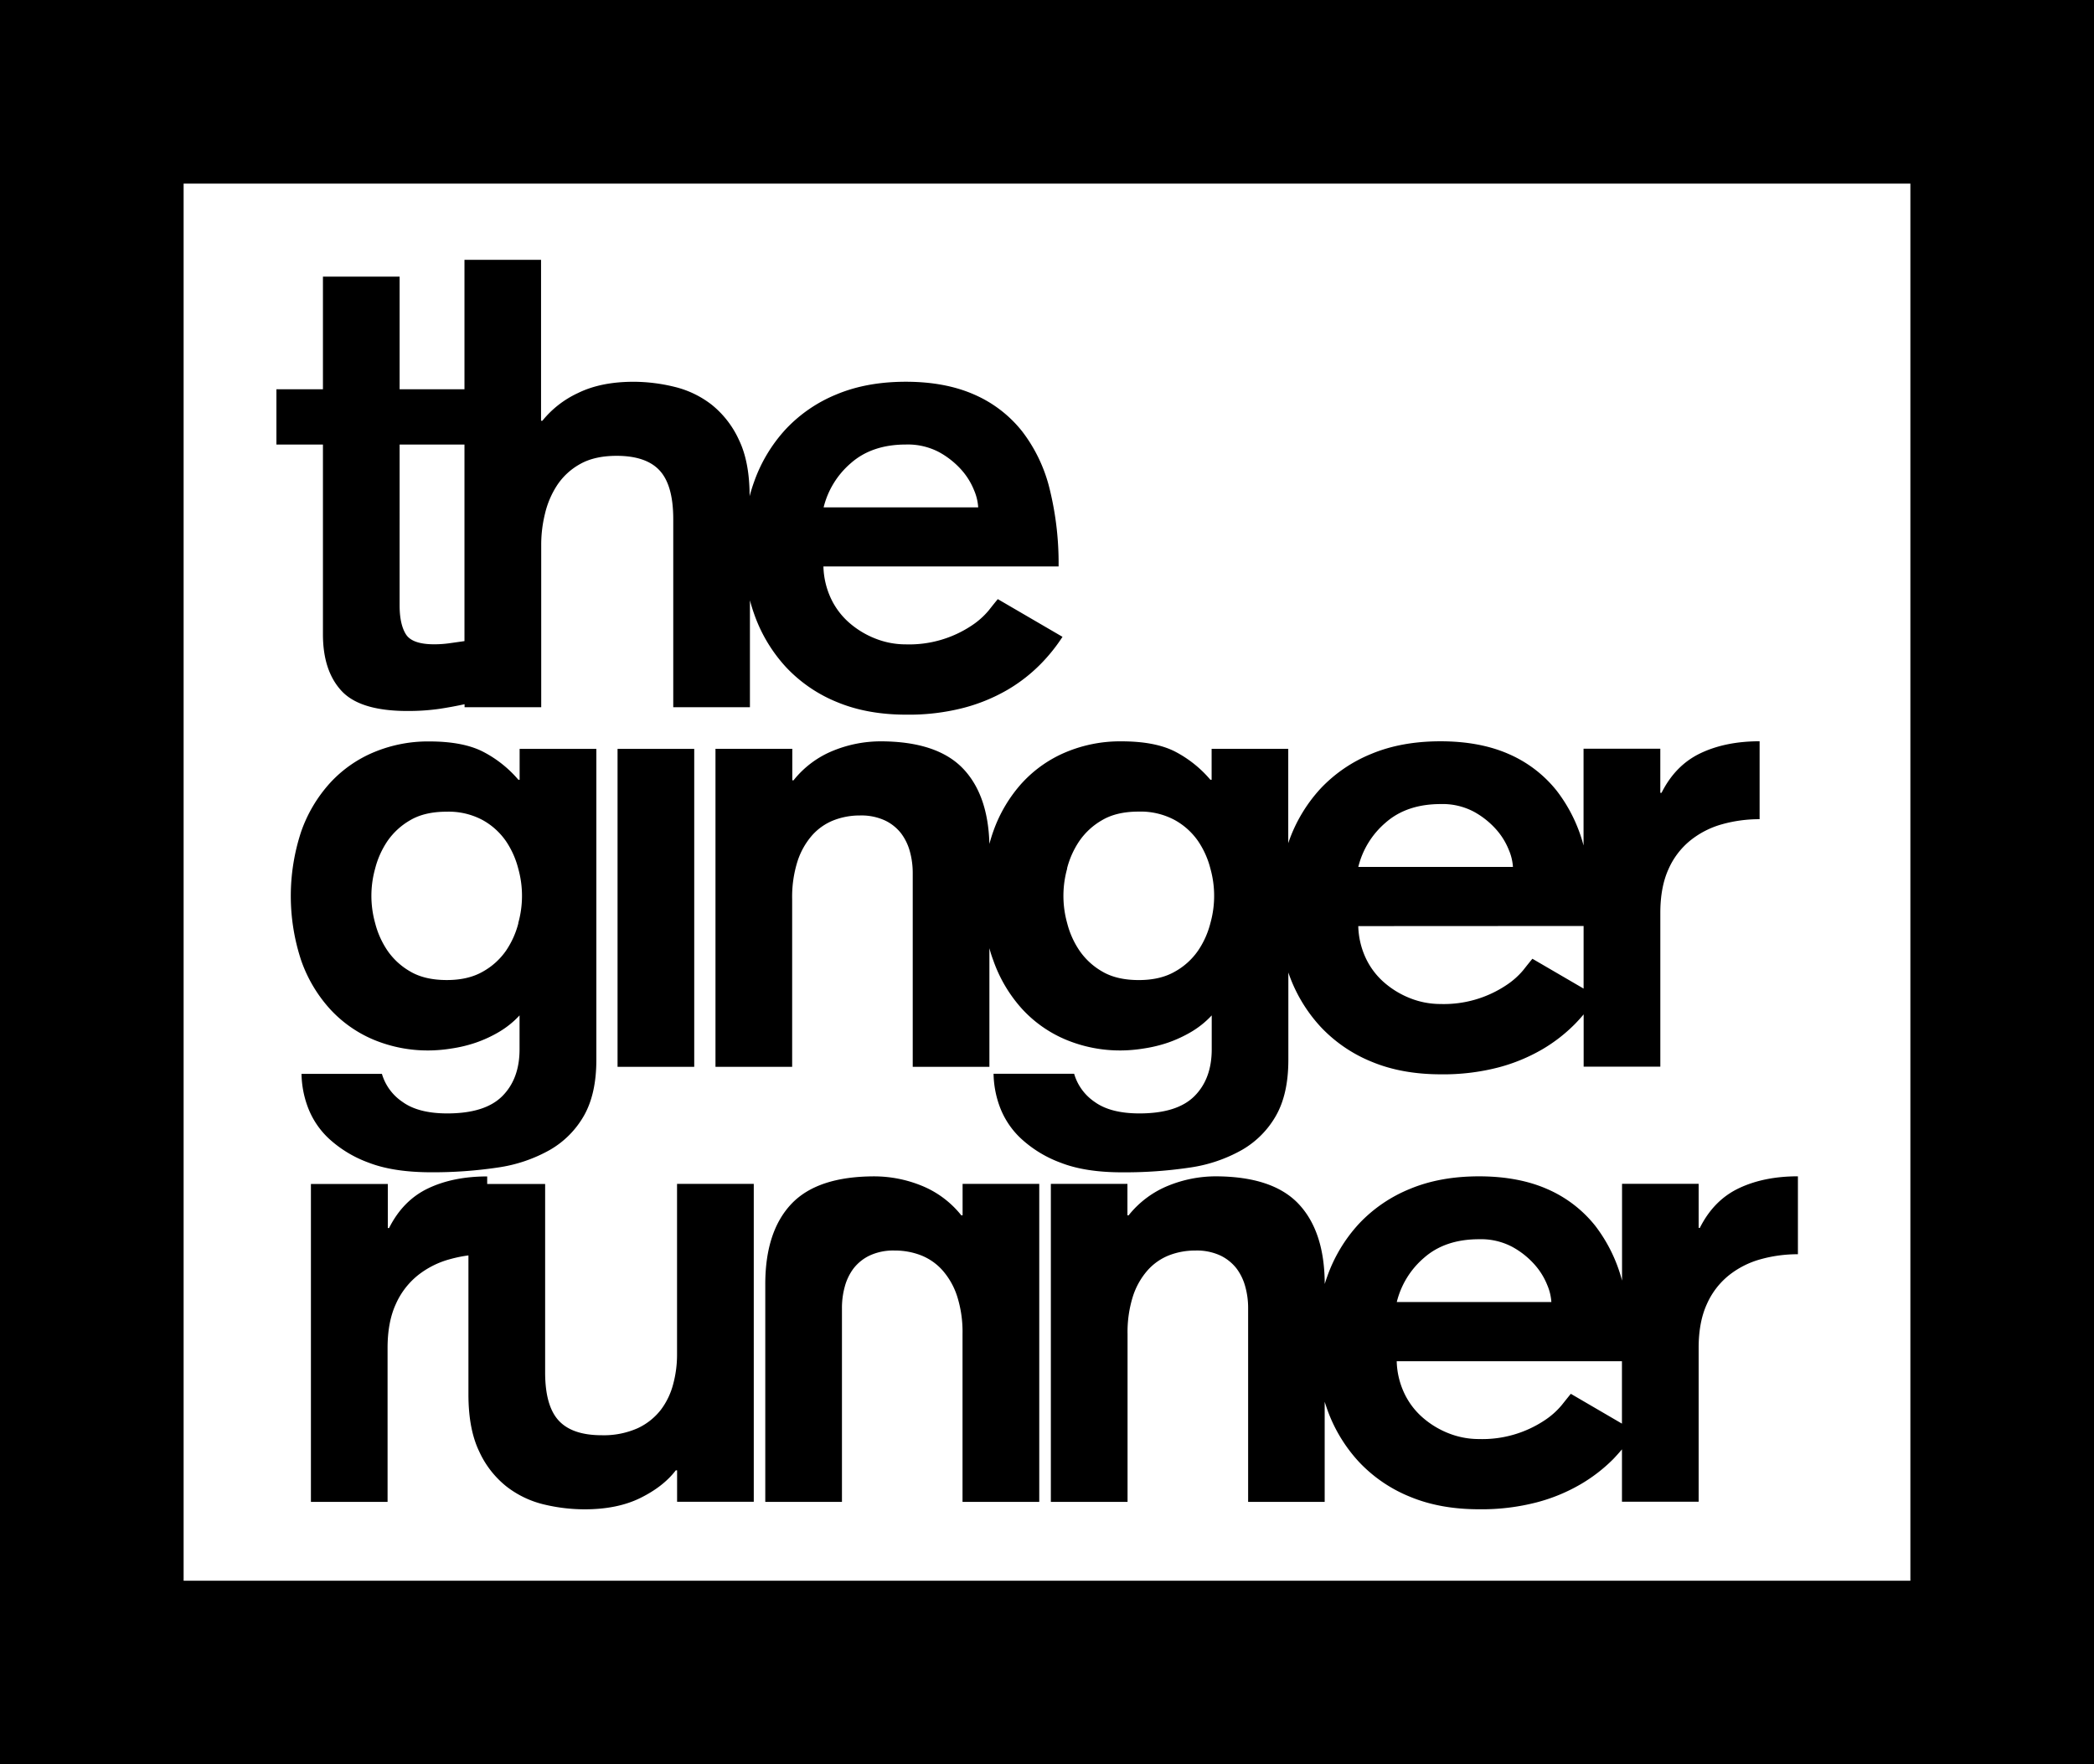
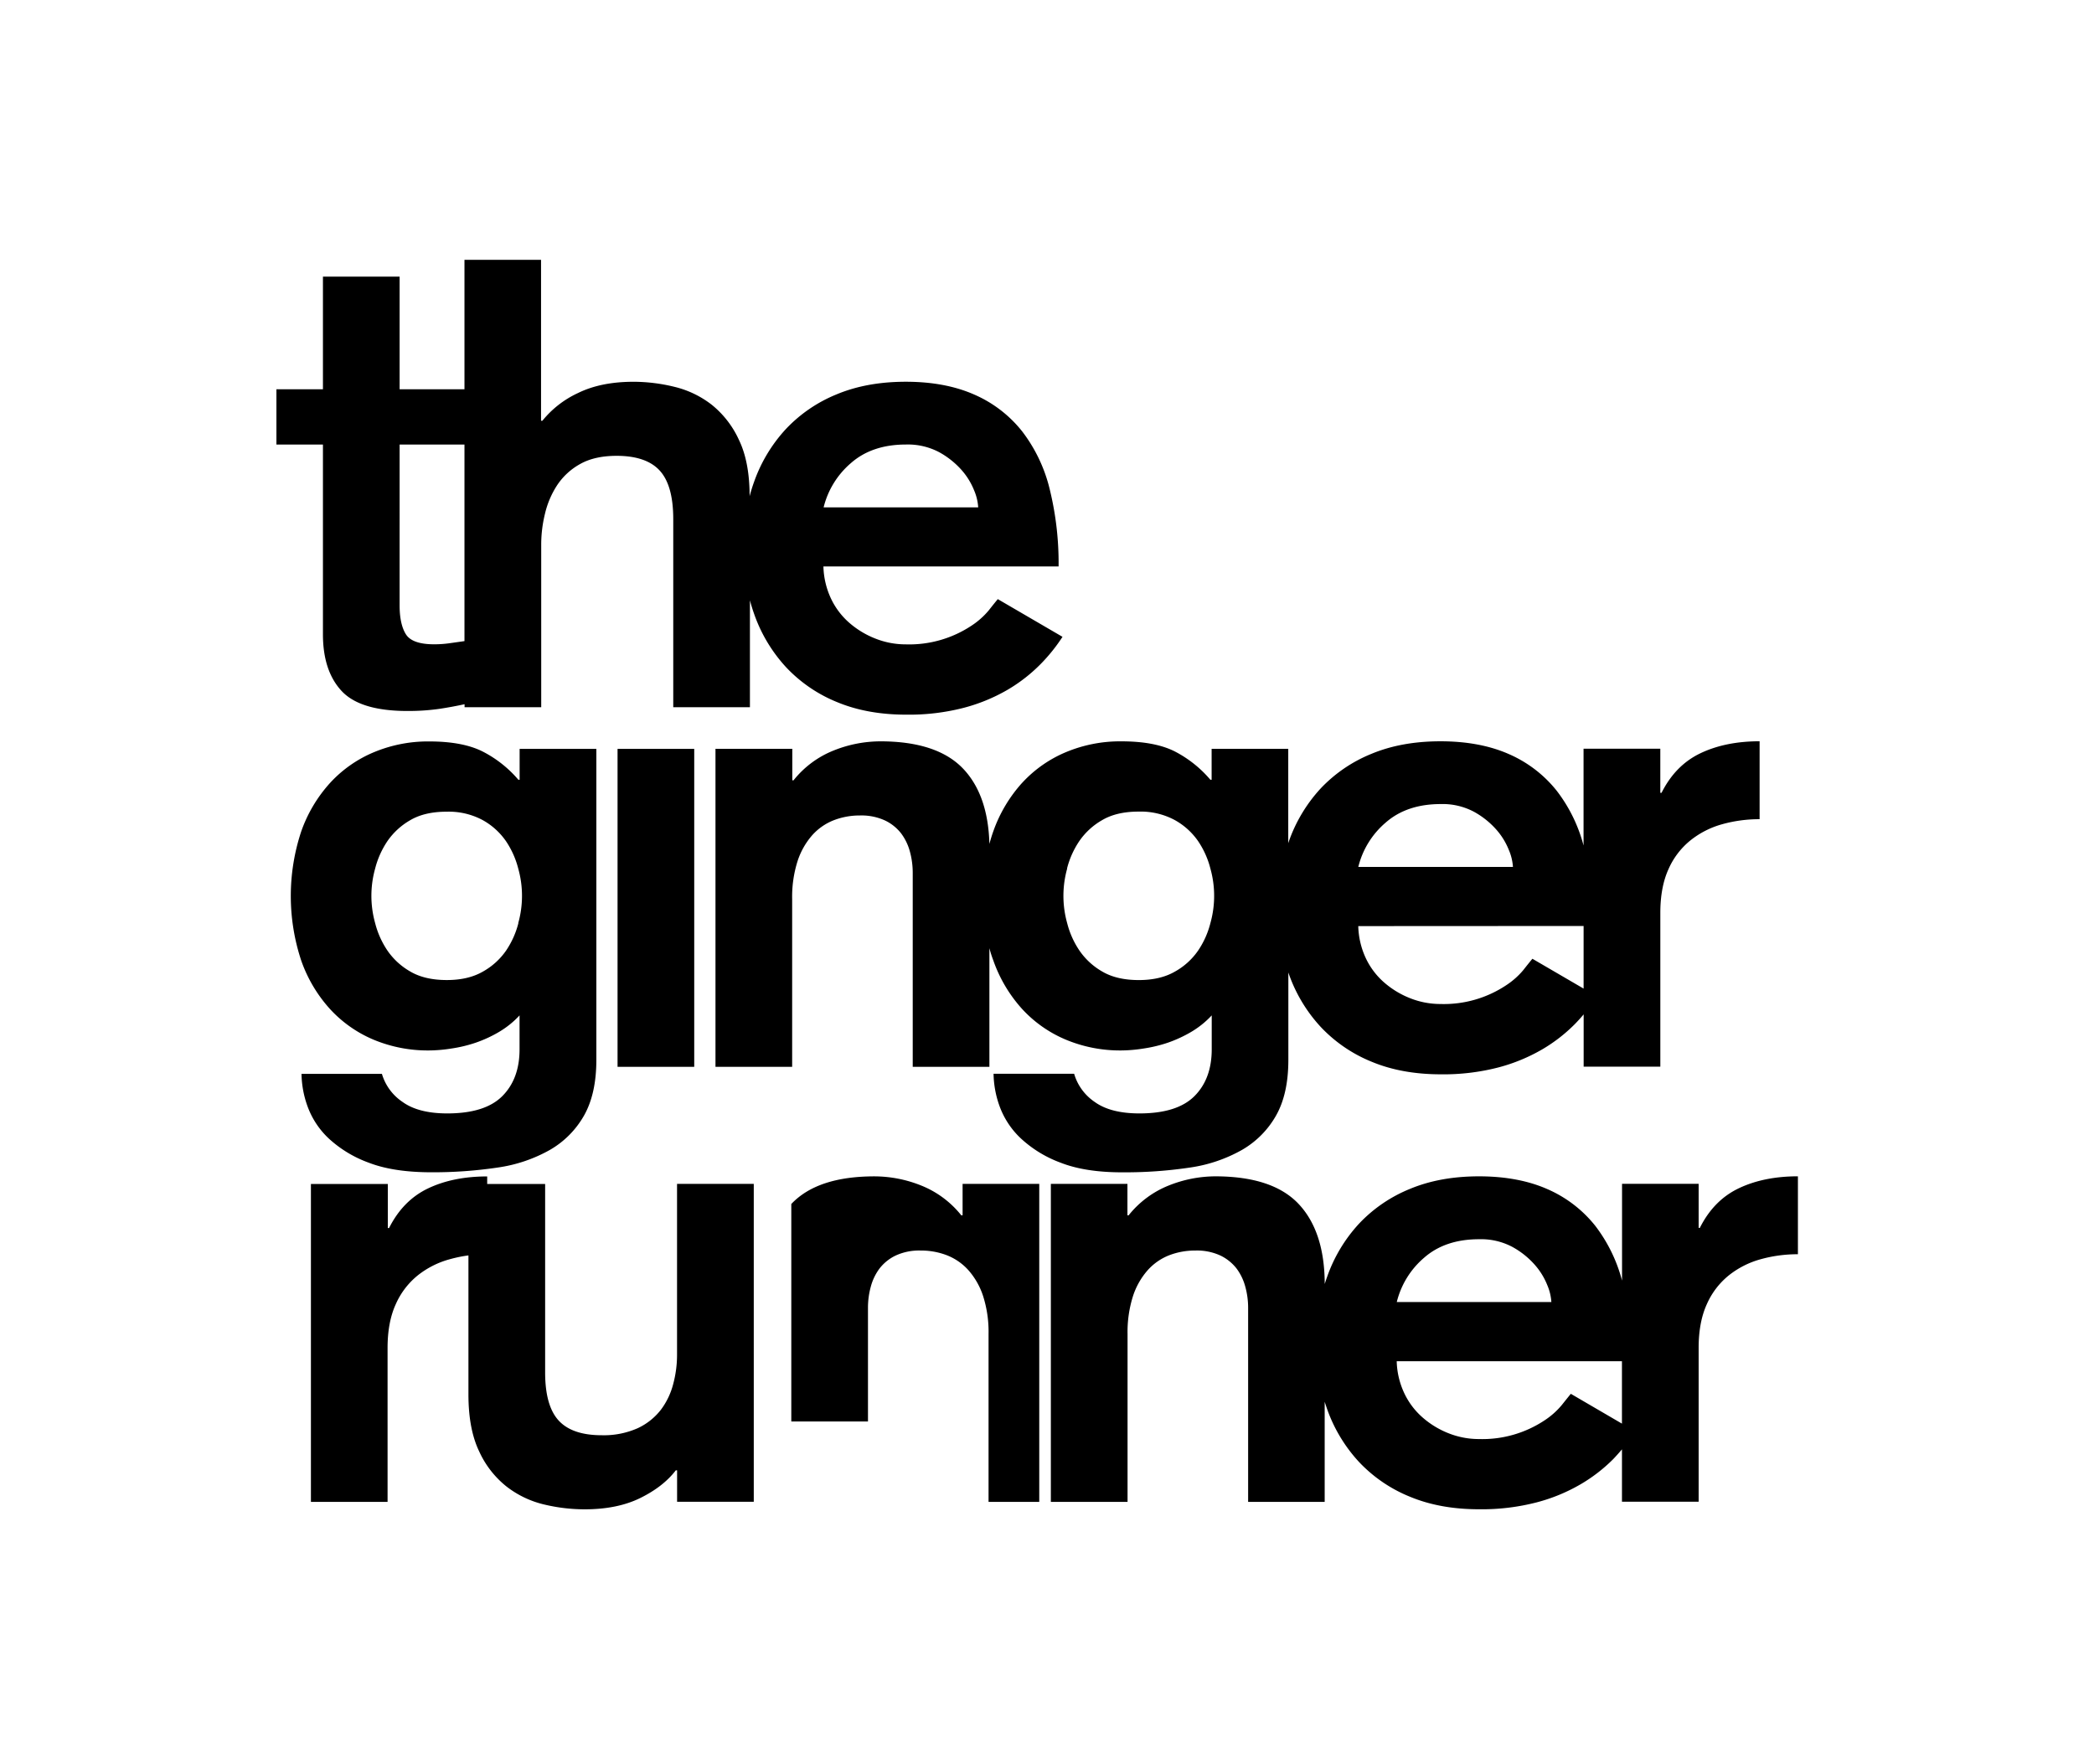
<svg xmlns="http://www.w3.org/2000/svg" viewBox="0 0 855.33 720.67">
  <title>TGRsquareLogo_SVG</title>
  <g id="Layer_2" data-name="Layer 2">
    <g id="Layer_1-2" data-name="Layer 1">
-       <path d="M131.91,259.09q0,14.9,7.58,23.1t26.85,8.22a90.38,90.38,0,0,0,13.35-.9q5.12-.79,10.07-1.86v1.22h31.31V222.15a52.84,52.84,0,0,1,1.54-12.33,36.55,36.55,0,0,1,5-11.69,26.74,26.74,0,0,1,9.37-8.6q5.89-3.33,14.89-3.34,12.06,0,17.58,6T275,211.88v77h31.32V245.21q.78,2.94,1.8,5.79a62.4,62.4,0,0,0,13,21.57,58.86,58.86,0,0,0,20.79,14.21q12.33,5.13,28.24,5.13a89.1,89.1,0,0,0,23.61-2.82,71.83,71.83,0,0,0,17.92-7.41,65.41,65.41,0,0,0,13.22-10.27,70.64,70.64,0,0,0,9.1-11.29l-26.43-15.4q-1.29,1.53-3.72,4.62a31.77,31.77,0,0,1-6.93,6.16A46,46,0,0,1,370,263.2a33.56,33.56,0,0,1-12.32-2.32A36.36,36.36,0,0,1,347,254.47a30.26,30.26,0,0,1-7.58-10,32.79,32.79,0,0,1-3.08-13.09h96.06a126.6,126.6,0,0,0-3.6-31.44,63.07,63.07,0,0,0-11.29-23.75,50.72,50.72,0,0,0-19.51-15q-11.85-5.25-28-5.26-15.93,0-28.24,5.14A58.86,58.86,0,0,0,321,175.26a62.26,62.26,0,0,0-13,21.61c-.69,1.91-1.28,3.84-1.81,5.81q0-14-4.36-23a39.27,39.27,0,0,0-11.17-14.4A40,40,0,0,0,275.46,158a70.69,70.69,0,0,0-16.69-2.06q-13.36,0-22.72,4.62a40.52,40.52,0,0,0-14.5,11.3H221V106.12H189.72V159H163.23V113H131.91V159h-19v22.59h19Zm215.68-69.95q8.6-7.56,22.46-7.57a27.34,27.34,0,0,1,13.47,3.08,34.19,34.19,0,0,1,9.12,7.19,28.38,28.38,0,0,1,5.26,8.47,20.74,20.74,0,0,1,1.66,6.93H336.42A34.73,34.73,0,0,1,347.59,189.14Zm-184.36-7.57h26.49v80.3l-5.57.79a45.58,45.58,0,0,1-6.8.51q-9,0-11.56-4.1t-2.56-11.81ZM150.52,474.88q10.14,3.94,25.54,3.95a178.24,178.24,0,0,0,27.21-1.93,60.66,60.66,0,0,0,21.32-7.19,37.52,37.52,0,0,0,14-14.11q5-8.87,5-22.72v-127H212.25V318.5h-.51a47.82,47.82,0,0,0-14.12-11.29q-8.22-4.36-22.33-4.36a57.32,57.32,0,0,0-22.46,4.36,50.88,50.88,0,0,0-18,12.58,58,58,0,0,0-11.81,19.88,83.78,83.78,0,0,0,0,52.63,57.92,57.92,0,0,0,11.81,19.89,50.88,50.88,0,0,0,18,12.58,57.47,57.47,0,0,0,22.46,4.3,60.34,60.34,0,0,0,9.11-.79,55.76,55.76,0,0,0,9.88-2.37,51.79,51.79,0,0,0,9.48-4.36,37,37,0,0,0,8.46-6.8v13.86q0,12.06-7.05,19.12t-22.46,7.06q-11.85,0-18.35-4.74A20.87,20.87,0,0,1,156,438.63H123.16a40.54,40.54,0,0,0,2.44,13.22,33.81,33.81,0,0,0,8.6,13.1A48.27,48.27,0,0,0,150.52,474.88Zm61.22-97.8a35.66,35.66,0,0,1-5,11.17,28.22,28.22,0,0,1-9.48,8.6q-6,3.47-14.75,3.46-9,0-14.89-3.46a28.4,28.4,0,0,1-9.38-8.6,35.66,35.66,0,0,1-5-11.17,41.31,41.31,0,0,1,0-22.33,35.89,35.89,0,0,1,5-11.17,28.6,28.6,0,0,1,9.32-8.56q5.91-3.48,14.89-3.47A29.29,29.29,0,0,1,197.2,335a28.19,28.19,0,0,1,9.48,8.59,35.92,35.92,0,0,1,5,11.17,41.31,41.31,0,0,1,0,22.33Zm40.51-71.19h31.32V435.77H252.25Zm165.27,13.86a58.35,58.35,0,0,0-11.81,19.88c-.59,1.65-1.11,3.35-1.57,5.08q-.54-19.9-10.62-30.61-10.65-11.3-34-11.29a51.53,51.53,0,0,0-18.95,3.72,39.71,39.71,0,0,0-16.43,12.19h-.51V305.86H292.25V435.77h31.32V367.23a48.11,48.11,0,0,1,2.18-15.4,30.09,30.09,0,0,1,6-10.66,23.08,23.08,0,0,1,8.86-6.15,29.36,29.36,0,0,1,10.65-1.93,23,23,0,0,1,10.27,2.06,18.3,18.3,0,0,1,6.55,5.26,21.8,21.8,0,0,1,3.59,7.45,32.81,32.81,0,0,1,1.15,8.59v79.32h31.32V387.31a48.35,48.35,0,0,0,1.58,4.95,58.21,58.21,0,0,0,11.8,19.89,51,51,0,0,0,18,12.58A57.51,57.51,0,0,0,458,429.07a60.58,60.58,0,0,0,9.12-.79,57.08,57.08,0,0,0,9.88-2.37,53.06,53.06,0,0,0,9.47-4.36,37.34,37.34,0,0,0,8.48-6.8v13.86q0,12.06-7.06,19.12t-22.46,7.06q-11.85,0-18.35-4.74a20.91,20.91,0,0,1-8.33-11.46H405.84a40.59,40.59,0,0,0,2.44,13.22,34,34,0,0,0,8.6,13.09,48.37,48.37,0,0,0,16.3,10q10.14,4,25.54,3.95a178.34,178.34,0,0,0,27.21-1.93,60.66,60.66,0,0,0,21.32-7.19,37.45,37.45,0,0,0,14-14.11q5-8.86,5-22.72V397.23c.08.22.15.45.23.67a62.15,62.15,0,0,0,13,21.57,58.86,58.86,0,0,0,20.79,14.21q12.31,5.13,28.24,5.14A89.52,89.52,0,0,0,612.07,436a72.25,72.25,0,0,0,18-7.44,65.13,65.13,0,0,0,13.22-10.27q1.9-1.95,3.58-3.95V435.7h31.32V372.88q0-10.53,3.33-17.85a31.28,31.28,0,0,1,9-11.79,36.19,36.19,0,0,1,12.95-6.58,56.27,56.27,0,0,1,15.27-2.05V302.78q-13.87,0-24.13,4.88t-15.92,16.17h-.51v-18H646.83v39.53a62.76,62.76,0,0,0-10.92-22.31,50.87,50.87,0,0,0-19.51-15q-11.85-5.25-28-5.26-15.93,0-28.24,5.14a58.86,58.86,0,0,0-20.79,14.21,62.36,62.36,0,0,0-12.94,21.61c-.08.22-.14.45-.22.67V305.86H494.91V318.5h-.51a47.82,47.82,0,0,0-14.08-11.33q-8.22-4.37-22.33-4.36a57.32,57.32,0,0,0-22.46,4.36,51,51,0,0,0-18,12.58ZM566,336q8.61-7.56,22.46-7.57a27.33,27.33,0,0,1,13.48,3.08,34,34,0,0,1,9.11,7.19,28.38,28.38,0,0,1,5.26,8.47,21,21,0,0,1,1.68,6.93H554.82A34.65,34.65,0,0,1,566,336Zm80.85,42.23V403.8l-20.91-12.18q-1.29,1.53-3.72,4.62a31.59,31.59,0,0,1-6.94,6.16,45.94,45.94,0,0,1-26.85,7.7,33.56,33.56,0,0,1-12.32-2.32,36.36,36.36,0,0,1-10.65-6.41,30.26,30.26,0,0,1-7.58-10,32.74,32.74,0,0,1-3.07-13.09Zm-211-23.49a35.69,35.69,0,0,1,5-11.17,28.41,28.41,0,0,1,9.36-8.59q5.91-3.48,14.89-3.47A29.36,29.36,0,0,1,479.92,335a28.19,28.19,0,0,1,9.48,8.59,35.69,35.69,0,0,1,5,11.17,41.31,41.31,0,0,1,0,22.33,35.46,35.46,0,0,1-5,11.17,28,28,0,0,1-9.48,8.6q-6,3.47-14.76,3.46-9,0-14.89-3.46a28.34,28.34,0,0,1-9.36-8.6,35.46,35.46,0,0,1-5-11.17,41.31,41.31,0,0,1,0-22.33ZM276.55,553.41A46,46,0,0,1,275,565.25a29.85,29.85,0,0,1-5,10.52,25.74,25.74,0,0,1-9.48,7.58,34.1,34.1,0,0,1-14.74,2.89q-12.06,0-17.58-6t-5.53-19.63v-77H199v-3.08q-13.87,0-24.13,4.88t-15.95,16.2h-.51v-18H127V613.47h31.31V550.58q0-10.53,3.34-17.84a31.39,31.39,0,0,1,9-11.8,36.22,36.22,0,0,1,13-6.57,54.34,54.34,0,0,1,7.69-1.58v56.78q0,14.13,4.37,23.24a38.92,38.92,0,0,0,11.16,14.36,40,40,0,0,0,15.27,7.33,71.07,71.07,0,0,0,16.69,2q13.33,0,22.71-4.62t14.5-11.3h.53v12.84h31.32V483.56H276.55Zm116.64-57h-.54a39.79,39.79,0,0,0-16.43-12.19,51.5,51.5,0,0,0-19-3.72q-23.36,0-34,11.29t-10.63,32.83v88.84h31.32V534.15a32.39,32.39,0,0,1,1.15-8.59,21.8,21.8,0,0,1,3.59-7.45,18.3,18.3,0,0,1,6.55-5.26,22.84,22.84,0,0,1,10.27-2.05,29.35,29.35,0,0,1,10.65,1.92,23.11,23.11,0,0,1,8.86,6.16,30,30,0,0,1,6,10.65,48.11,48.11,0,0,1,2.18,15.4v68.54H424.5V483.56H393.19Zm301.16,5.14h-.51v-18H662.55v39.53a63.11,63.11,0,0,0-10.9-22.33,50.87,50.87,0,0,0-19.51-15q-11.85-5.25-28-5.26-15.92,0-28.24,5.14a59,59,0,0,0-20.79,14.21,62.25,62.25,0,0,0-13,21.63c-.36,1-.7,2-1,3q-.06-21.43-10.66-32.69t-34-11.29a51.7,51.7,0,0,0-19,3.72,39.79,39.79,0,0,0-16.43,12.19h-.5V483.56H429.24V613.47h31.33V544.93a48.39,48.39,0,0,1,2.18-15.4,30.07,30.07,0,0,1,6-10.65,23.07,23.07,0,0,1,8.85-6.16,29.36,29.36,0,0,1,10.66-1.92,22.83,22.83,0,0,1,10.26,2.05,18.52,18.52,0,0,1,6.55,5.26,21.8,21.8,0,0,1,3.59,7.45,32.4,32.4,0,0,1,1.16,8.59v79.32h31.27v-40.9c.32,1,.66,2,1,3a62.35,62.35,0,0,0,13,21.56,58.77,58.77,0,0,0,20.79,14.21q12.32,5.14,28.23,5.14a89.54,89.54,0,0,0,23.62-2.83,71.51,71.51,0,0,0,18-7.44A65.41,65.41,0,0,0,658.94,596q1.9-2,3.58-4V613.4h31.32V550.58q0-10.53,3.33-17.84a31.34,31.34,0,0,1,9-11.8,36.21,36.21,0,0,1,12.94-6.57,56.35,56.35,0,0,1,15.28-2.06V480.48q-13.86,0-24.13,4.88t-15.94,16.2ZM581.7,513.74q8.59-7.56,22.46-7.56a27.25,27.25,0,0,1,13.48,3.08,33.71,33.71,0,0,1,9.1,7.18,28.41,28.41,0,0,1,5.27,8.47,21,21,0,0,1,1.67,6.93H570.54A34.61,34.61,0,0,1,581.7,513.74Zm59.93,55.58q-1.27,1.54-3.72,4.62A31.72,31.72,0,0,1,631,580.1a46,46,0,0,1-26.86,7.7,33.55,33.55,0,0,1-12.32-2.31,36.13,36.13,0,0,1-10.64-6.42,30.26,30.26,0,0,1-7.58-10A32.58,32.58,0,0,1,570.51,556h92V581.5Z" />
-       <path d="M780.33,75V645.67H75V75H780.33m75-75H0V720.67H855.33V0Z" />
+       <path d="M131.91,259.09q0,14.9,7.58,23.1t26.85,8.22a90.38,90.38,0,0,0,13.35-.9q5.12-.79,10.07-1.86v1.22h31.31V222.15a52.84,52.84,0,0,1,1.54-12.33,36.55,36.55,0,0,1,5-11.69,26.74,26.74,0,0,1,9.37-8.6q5.89-3.33,14.89-3.34,12.06,0,17.58,6T275,211.88v77h31.32V245.21q.78,2.94,1.8,5.79a62.4,62.4,0,0,0,13,21.57,58.86,58.86,0,0,0,20.79,14.21q12.33,5.13,28.24,5.13a89.1,89.1,0,0,0,23.61-2.82,71.83,71.83,0,0,0,17.92-7.41,65.41,65.41,0,0,0,13.22-10.27,70.64,70.64,0,0,0,9.1-11.29l-26.43-15.4q-1.29,1.53-3.72,4.62a31.77,31.77,0,0,1-6.93,6.16A46,46,0,0,1,370,263.2a33.56,33.56,0,0,1-12.32-2.32A36.36,36.36,0,0,1,347,254.47a30.26,30.26,0,0,1-7.58-10,32.79,32.79,0,0,1-3.08-13.09h96.06a126.6,126.6,0,0,0-3.6-31.44,63.07,63.07,0,0,0-11.29-23.75,50.72,50.72,0,0,0-19.51-15q-11.85-5.25-28-5.26-15.93,0-28.24,5.14A58.86,58.86,0,0,0,321,175.26a62.26,62.26,0,0,0-13,21.61c-.69,1.91-1.28,3.84-1.81,5.81q0-14-4.36-23a39.27,39.27,0,0,0-11.17-14.4A40,40,0,0,0,275.46,158a70.69,70.69,0,0,0-16.69-2.06q-13.36,0-22.72,4.62a40.52,40.52,0,0,0-14.5,11.3H221V106.12H189.72V159H163.23V113H131.91V159h-19v22.59h19Zm215.68-69.95q8.6-7.56,22.46-7.57a27.34,27.34,0,0,1,13.47,3.08,34.19,34.19,0,0,1,9.12,7.19,28.38,28.38,0,0,1,5.26,8.47,20.74,20.74,0,0,1,1.66,6.93H336.42A34.73,34.73,0,0,1,347.59,189.14Zm-184.36-7.57h26.49v80.3l-5.57.79a45.58,45.58,0,0,1-6.8.51q-9,0-11.56-4.1t-2.56-11.81ZM150.52,474.88q10.14,3.94,25.54,3.95a178.24,178.24,0,0,0,27.21-1.93,60.66,60.66,0,0,0,21.32-7.19,37.52,37.52,0,0,0,14-14.11q5-8.87,5-22.72v-127H212.25V318.5h-.51a47.82,47.82,0,0,0-14.12-11.29q-8.22-4.36-22.33-4.36a57.32,57.32,0,0,0-22.46,4.36,50.88,50.88,0,0,0-18,12.58,58,58,0,0,0-11.81,19.88,83.78,83.78,0,0,0,0,52.63,57.92,57.92,0,0,0,11.81,19.89,50.88,50.88,0,0,0,18,12.58,57.47,57.47,0,0,0,22.46,4.3,60.34,60.34,0,0,0,9.11-.79,55.76,55.76,0,0,0,9.88-2.37,51.79,51.79,0,0,0,9.48-4.36,37,37,0,0,0,8.46-6.8v13.86q0,12.06-7.05,19.12t-22.46,7.06q-11.85,0-18.35-4.74A20.87,20.87,0,0,1,156,438.63H123.16a40.54,40.54,0,0,0,2.44,13.22,33.81,33.81,0,0,0,8.6,13.1A48.27,48.27,0,0,0,150.52,474.88Zm61.22-97.8a35.66,35.66,0,0,1-5,11.17,28.22,28.22,0,0,1-9.48,8.6q-6,3.47-14.75,3.46-9,0-14.89-3.46a28.4,28.4,0,0,1-9.38-8.6,35.66,35.66,0,0,1-5-11.17,41.31,41.31,0,0,1,0-22.33,35.89,35.89,0,0,1,5-11.17,28.6,28.6,0,0,1,9.32-8.56q5.91-3.48,14.89-3.47A29.29,29.29,0,0,1,197.2,335a28.19,28.19,0,0,1,9.48,8.59,35.92,35.92,0,0,1,5,11.17,41.31,41.31,0,0,1,0,22.33Zm40.51-71.19h31.32V435.77H252.25Zm165.27,13.86a58.35,58.35,0,0,0-11.81,19.88c-.59,1.65-1.11,3.35-1.57,5.08q-.54-19.9-10.62-30.61-10.65-11.3-34-11.29a51.53,51.53,0,0,0-18.95,3.72,39.71,39.71,0,0,0-16.43,12.19h-.51V305.86H292.25V435.77h31.32V367.23a48.11,48.11,0,0,1,2.18-15.4,30.09,30.09,0,0,1,6-10.66,23.08,23.08,0,0,1,8.86-6.15,29.36,29.36,0,0,1,10.65-1.93,23,23,0,0,1,10.27,2.06,18.3,18.3,0,0,1,6.55,5.26,21.8,21.8,0,0,1,3.59,7.45,32.81,32.81,0,0,1,1.15,8.59v79.32h31.32V387.31a48.35,48.35,0,0,0,1.58,4.95,58.21,58.21,0,0,0,11.8,19.89,51,51,0,0,0,18,12.58A57.51,57.51,0,0,0,458,429.07a60.58,60.58,0,0,0,9.12-.79,57.08,57.08,0,0,0,9.88-2.37,53.06,53.06,0,0,0,9.47-4.36,37.34,37.34,0,0,0,8.48-6.8v13.86q0,12.06-7.06,19.12t-22.46,7.06q-11.85,0-18.35-4.74a20.91,20.91,0,0,1-8.33-11.46H405.84a40.59,40.59,0,0,0,2.44,13.22,34,34,0,0,0,8.6,13.09,48.37,48.37,0,0,0,16.3,10q10.14,4,25.54,3.95a178.34,178.34,0,0,0,27.21-1.93,60.66,60.66,0,0,0,21.32-7.19,37.45,37.45,0,0,0,14-14.11q5-8.86,5-22.72V397.23c.08.22.15.45.23.67a62.15,62.15,0,0,0,13,21.57,58.86,58.86,0,0,0,20.79,14.21q12.31,5.13,28.24,5.14A89.52,89.52,0,0,0,612.07,436a72.25,72.25,0,0,0,18-7.44,65.13,65.13,0,0,0,13.22-10.27q1.9-1.95,3.58-3.95V435.7h31.32V372.88q0-10.53,3.33-17.85a31.28,31.28,0,0,1,9-11.79,36.19,36.19,0,0,1,12.95-6.58,56.27,56.27,0,0,1,15.27-2.05V302.78q-13.87,0-24.13,4.88t-15.92,16.17h-.51v-18H646.83v39.53a62.76,62.76,0,0,0-10.92-22.31,50.87,50.87,0,0,0-19.51-15q-11.85-5.25-28-5.26-15.93,0-28.24,5.14a58.86,58.86,0,0,0-20.79,14.21,62.36,62.36,0,0,0-12.94,21.61c-.08.22-.14.45-.22.67V305.86H494.91V318.5h-.51a47.82,47.82,0,0,0-14.08-11.33q-8.22-4.37-22.33-4.36a57.32,57.32,0,0,0-22.46,4.36,51,51,0,0,0-18,12.58ZM566,336q8.61-7.56,22.46-7.57a27.33,27.33,0,0,1,13.48,3.08,34,34,0,0,1,9.11,7.19,28.38,28.38,0,0,1,5.26,8.47,21,21,0,0,1,1.68,6.93H554.82A34.65,34.65,0,0,1,566,336Zm80.85,42.23V403.8l-20.91-12.18q-1.29,1.53-3.72,4.62a31.59,31.59,0,0,1-6.94,6.16,45.94,45.94,0,0,1-26.85,7.7,33.56,33.56,0,0,1-12.32-2.32,36.36,36.36,0,0,1-10.65-6.41,30.26,30.26,0,0,1-7.58-10,32.74,32.74,0,0,1-3.07-13.09Zm-211-23.49a35.69,35.69,0,0,1,5-11.17,28.41,28.41,0,0,1,9.36-8.59q5.91-3.48,14.89-3.47A29.36,29.36,0,0,1,479.92,335a28.19,28.19,0,0,1,9.48,8.59,35.69,35.69,0,0,1,5,11.17,41.31,41.31,0,0,1,0,22.33,35.46,35.46,0,0,1-5,11.17,28,28,0,0,1-9.48,8.6q-6,3.47-14.76,3.46-9,0-14.89-3.46a28.34,28.34,0,0,1-9.36-8.6,35.46,35.46,0,0,1-5-11.17,41.31,41.31,0,0,1,0-22.33ZM276.55,553.41A46,46,0,0,1,275,565.25a29.85,29.85,0,0,1-5,10.52,25.74,25.74,0,0,1-9.48,7.58,34.1,34.1,0,0,1-14.74,2.89q-12.06,0-17.58-6t-5.53-19.63v-77H199v-3.08q-13.87,0-24.13,4.88t-15.95,16.2h-.51v-18H127V613.47h31.31V550.58q0-10.53,3.34-17.84a31.39,31.39,0,0,1,9-11.8,36.22,36.22,0,0,1,13-6.57,54.34,54.34,0,0,1,7.69-1.58v56.78q0,14.13,4.37,23.24a38.92,38.92,0,0,0,11.16,14.36,40,40,0,0,0,15.27,7.33,71.07,71.07,0,0,0,16.69,2q13.33,0,22.71-4.62t14.5-11.3h.53v12.84h31.32V483.56H276.55Zm116.64-57h-.54a39.79,39.79,0,0,0-16.43-12.19,51.5,51.5,0,0,0-19-3.72q-23.36,0-34,11.29v88.84h31.32V534.15a32.39,32.39,0,0,1,1.15-8.59,21.8,21.8,0,0,1,3.59-7.45,18.3,18.3,0,0,1,6.55-5.26,22.84,22.84,0,0,1,10.27-2.05,29.35,29.35,0,0,1,10.65,1.92,23.11,23.11,0,0,1,8.86,6.16,30,30,0,0,1,6,10.65,48.11,48.11,0,0,1,2.18,15.4v68.54H424.5V483.56H393.19Zm301.16,5.14h-.51v-18H662.55v39.53a63.11,63.11,0,0,0-10.9-22.33,50.87,50.87,0,0,0-19.51-15q-11.85-5.25-28-5.26-15.92,0-28.24,5.14a59,59,0,0,0-20.79,14.21,62.25,62.25,0,0,0-13,21.63c-.36,1-.7,2-1,3q-.06-21.43-10.66-32.69t-34-11.29a51.7,51.7,0,0,0-19,3.72,39.79,39.79,0,0,0-16.43,12.19h-.5V483.56H429.24V613.47h31.33V544.93a48.39,48.39,0,0,1,2.18-15.4,30.07,30.07,0,0,1,6-10.65,23.07,23.07,0,0,1,8.85-6.16,29.36,29.36,0,0,1,10.66-1.92,22.83,22.83,0,0,1,10.26,2.05,18.52,18.52,0,0,1,6.55,5.26,21.8,21.8,0,0,1,3.59,7.45,32.4,32.4,0,0,1,1.16,8.59v79.32h31.27v-40.9c.32,1,.66,2,1,3a62.35,62.35,0,0,0,13,21.56,58.77,58.77,0,0,0,20.79,14.21q12.32,5.14,28.23,5.14a89.54,89.54,0,0,0,23.62-2.83,71.51,71.51,0,0,0,18-7.44A65.41,65.41,0,0,0,658.94,596q1.9-2,3.58-4V613.4h31.32V550.58q0-10.53,3.33-17.84a31.34,31.34,0,0,1,9-11.8,36.21,36.21,0,0,1,12.94-6.57,56.35,56.35,0,0,1,15.28-2.06V480.48q-13.86,0-24.13,4.88t-15.94,16.2ZM581.7,513.74q8.59-7.56,22.46-7.56a27.25,27.25,0,0,1,13.48,3.08,33.71,33.71,0,0,1,9.1,7.18,28.41,28.41,0,0,1,5.27,8.47,21,21,0,0,1,1.67,6.93H570.54A34.61,34.61,0,0,1,581.7,513.74Zm59.93,55.58q-1.27,1.54-3.72,4.62A31.72,31.72,0,0,1,631,580.1a46,46,0,0,1-26.86,7.7,33.55,33.55,0,0,1-12.32-2.31,36.13,36.13,0,0,1-10.64-6.42,30.26,30.26,0,0,1-7.58-10A32.58,32.58,0,0,1,570.51,556h92V581.5Z" />
    </g>
  </g>
</svg>